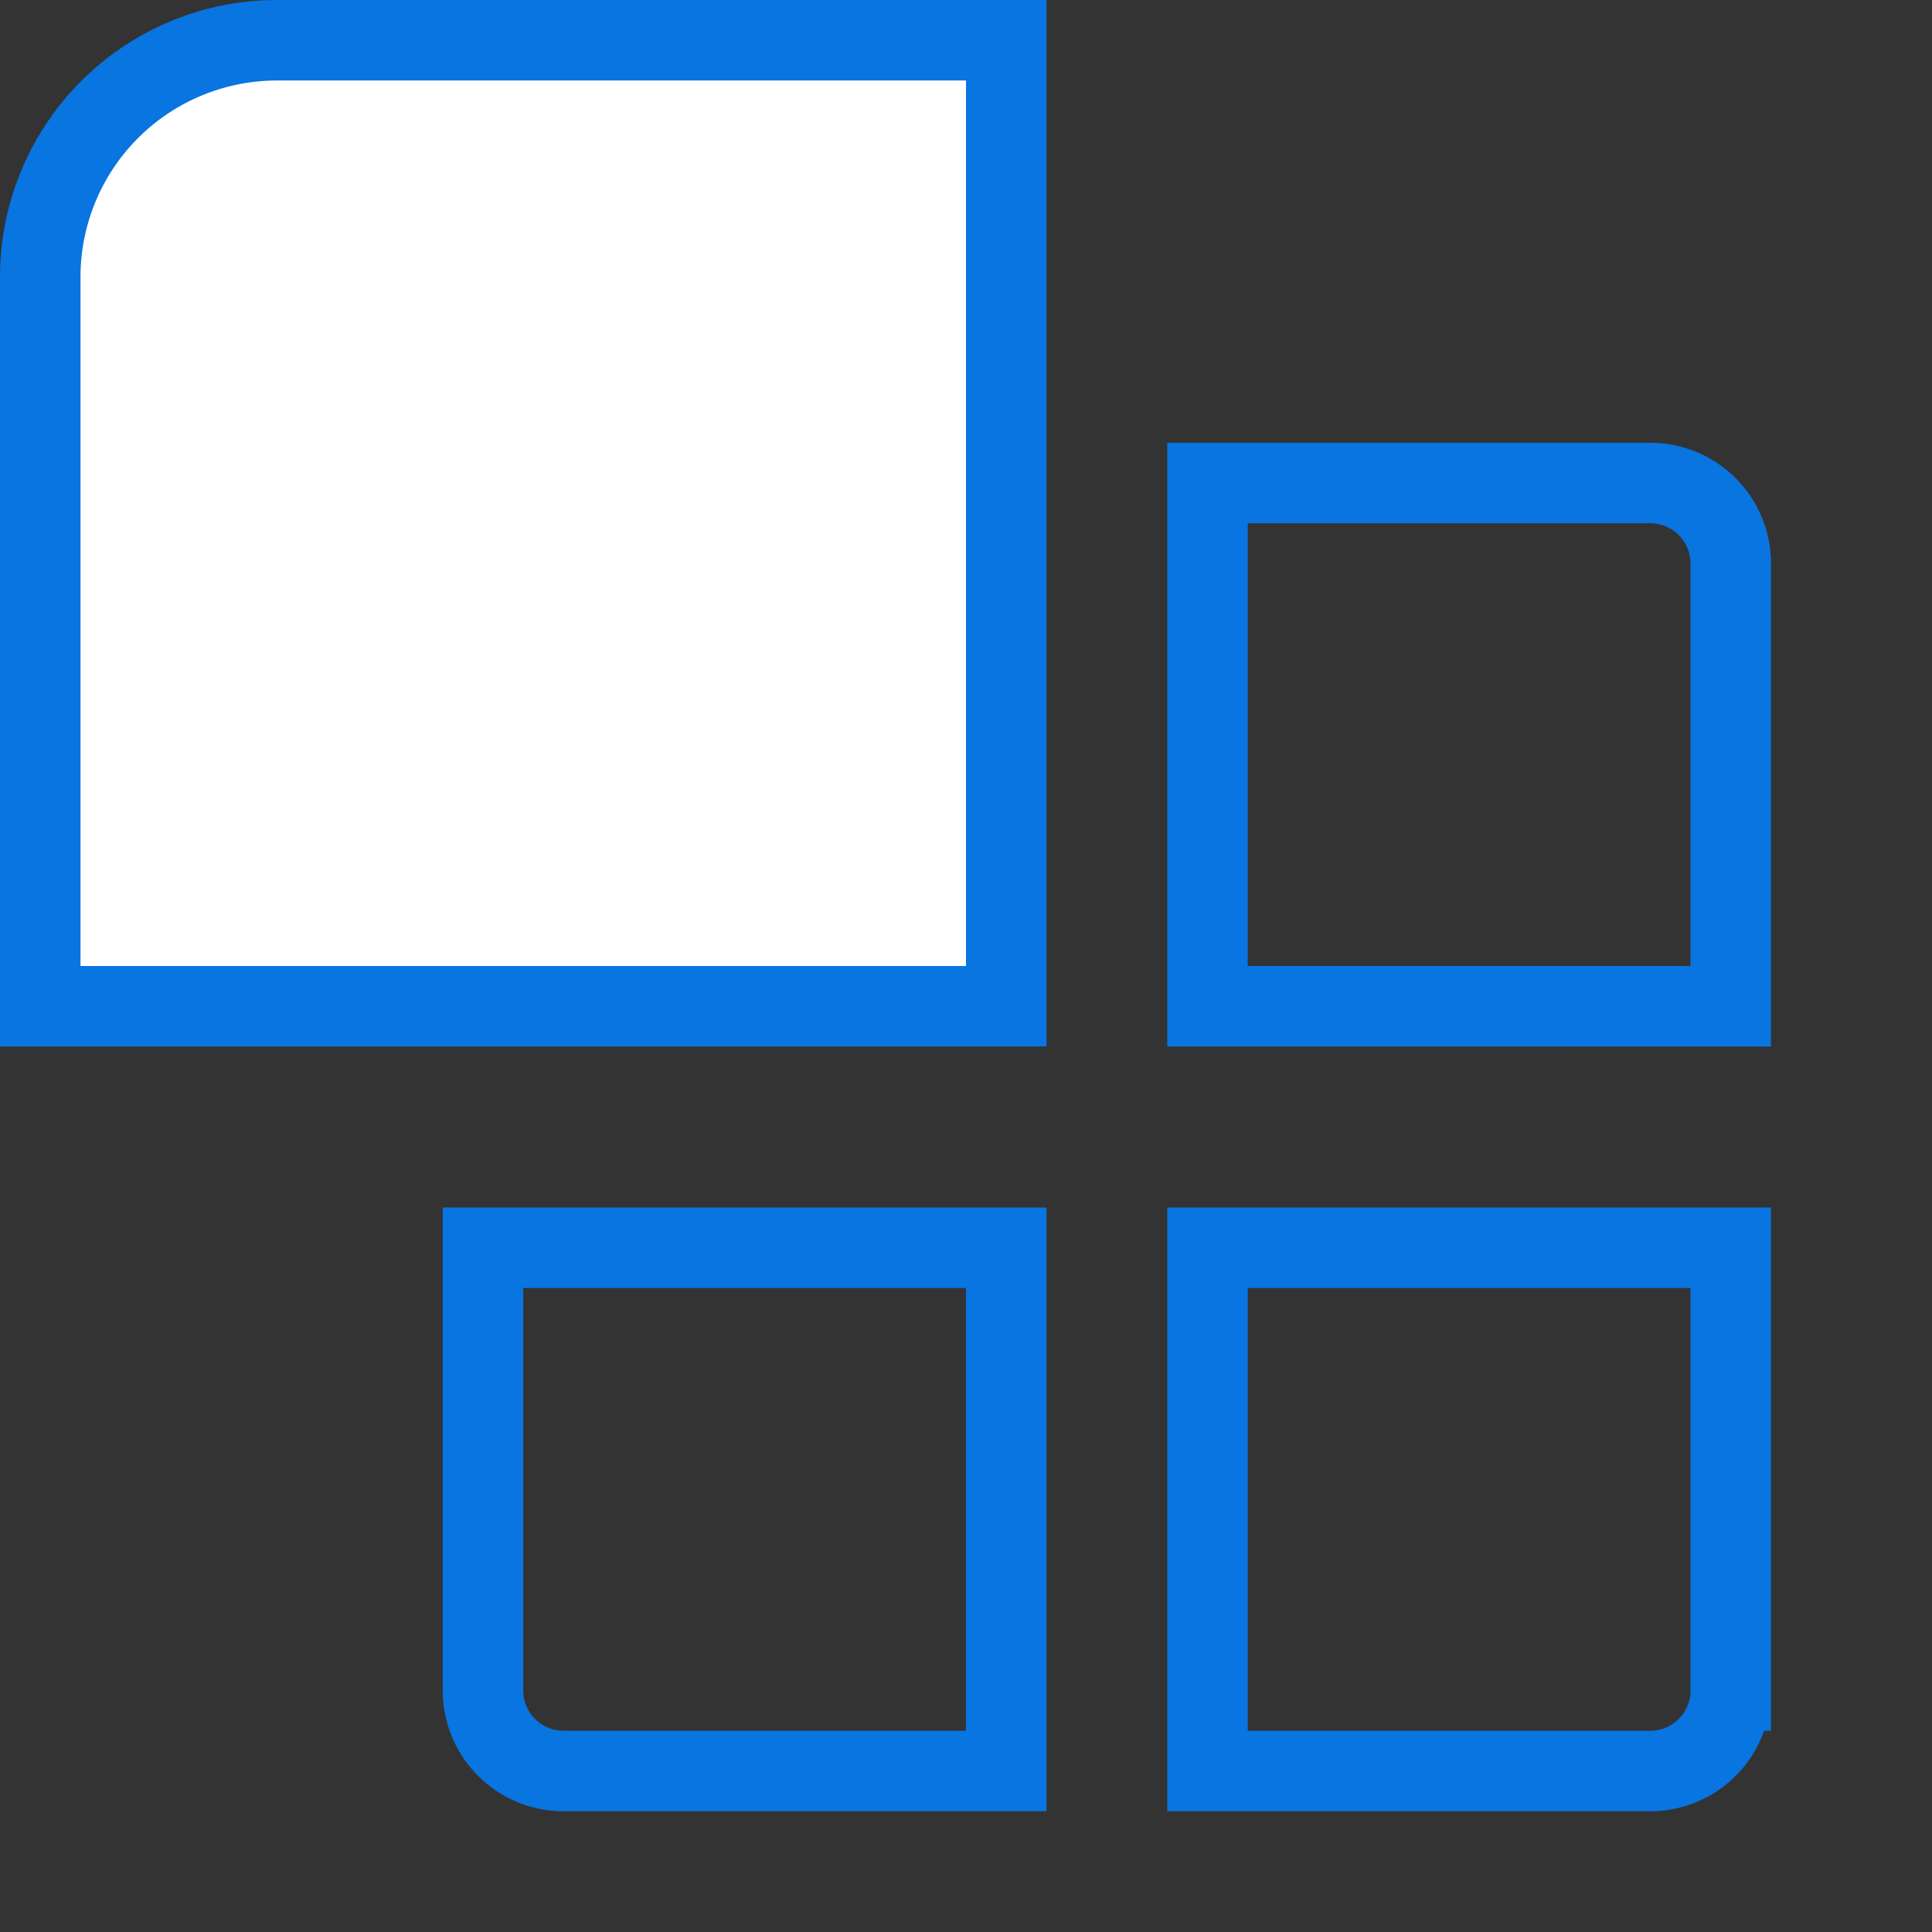
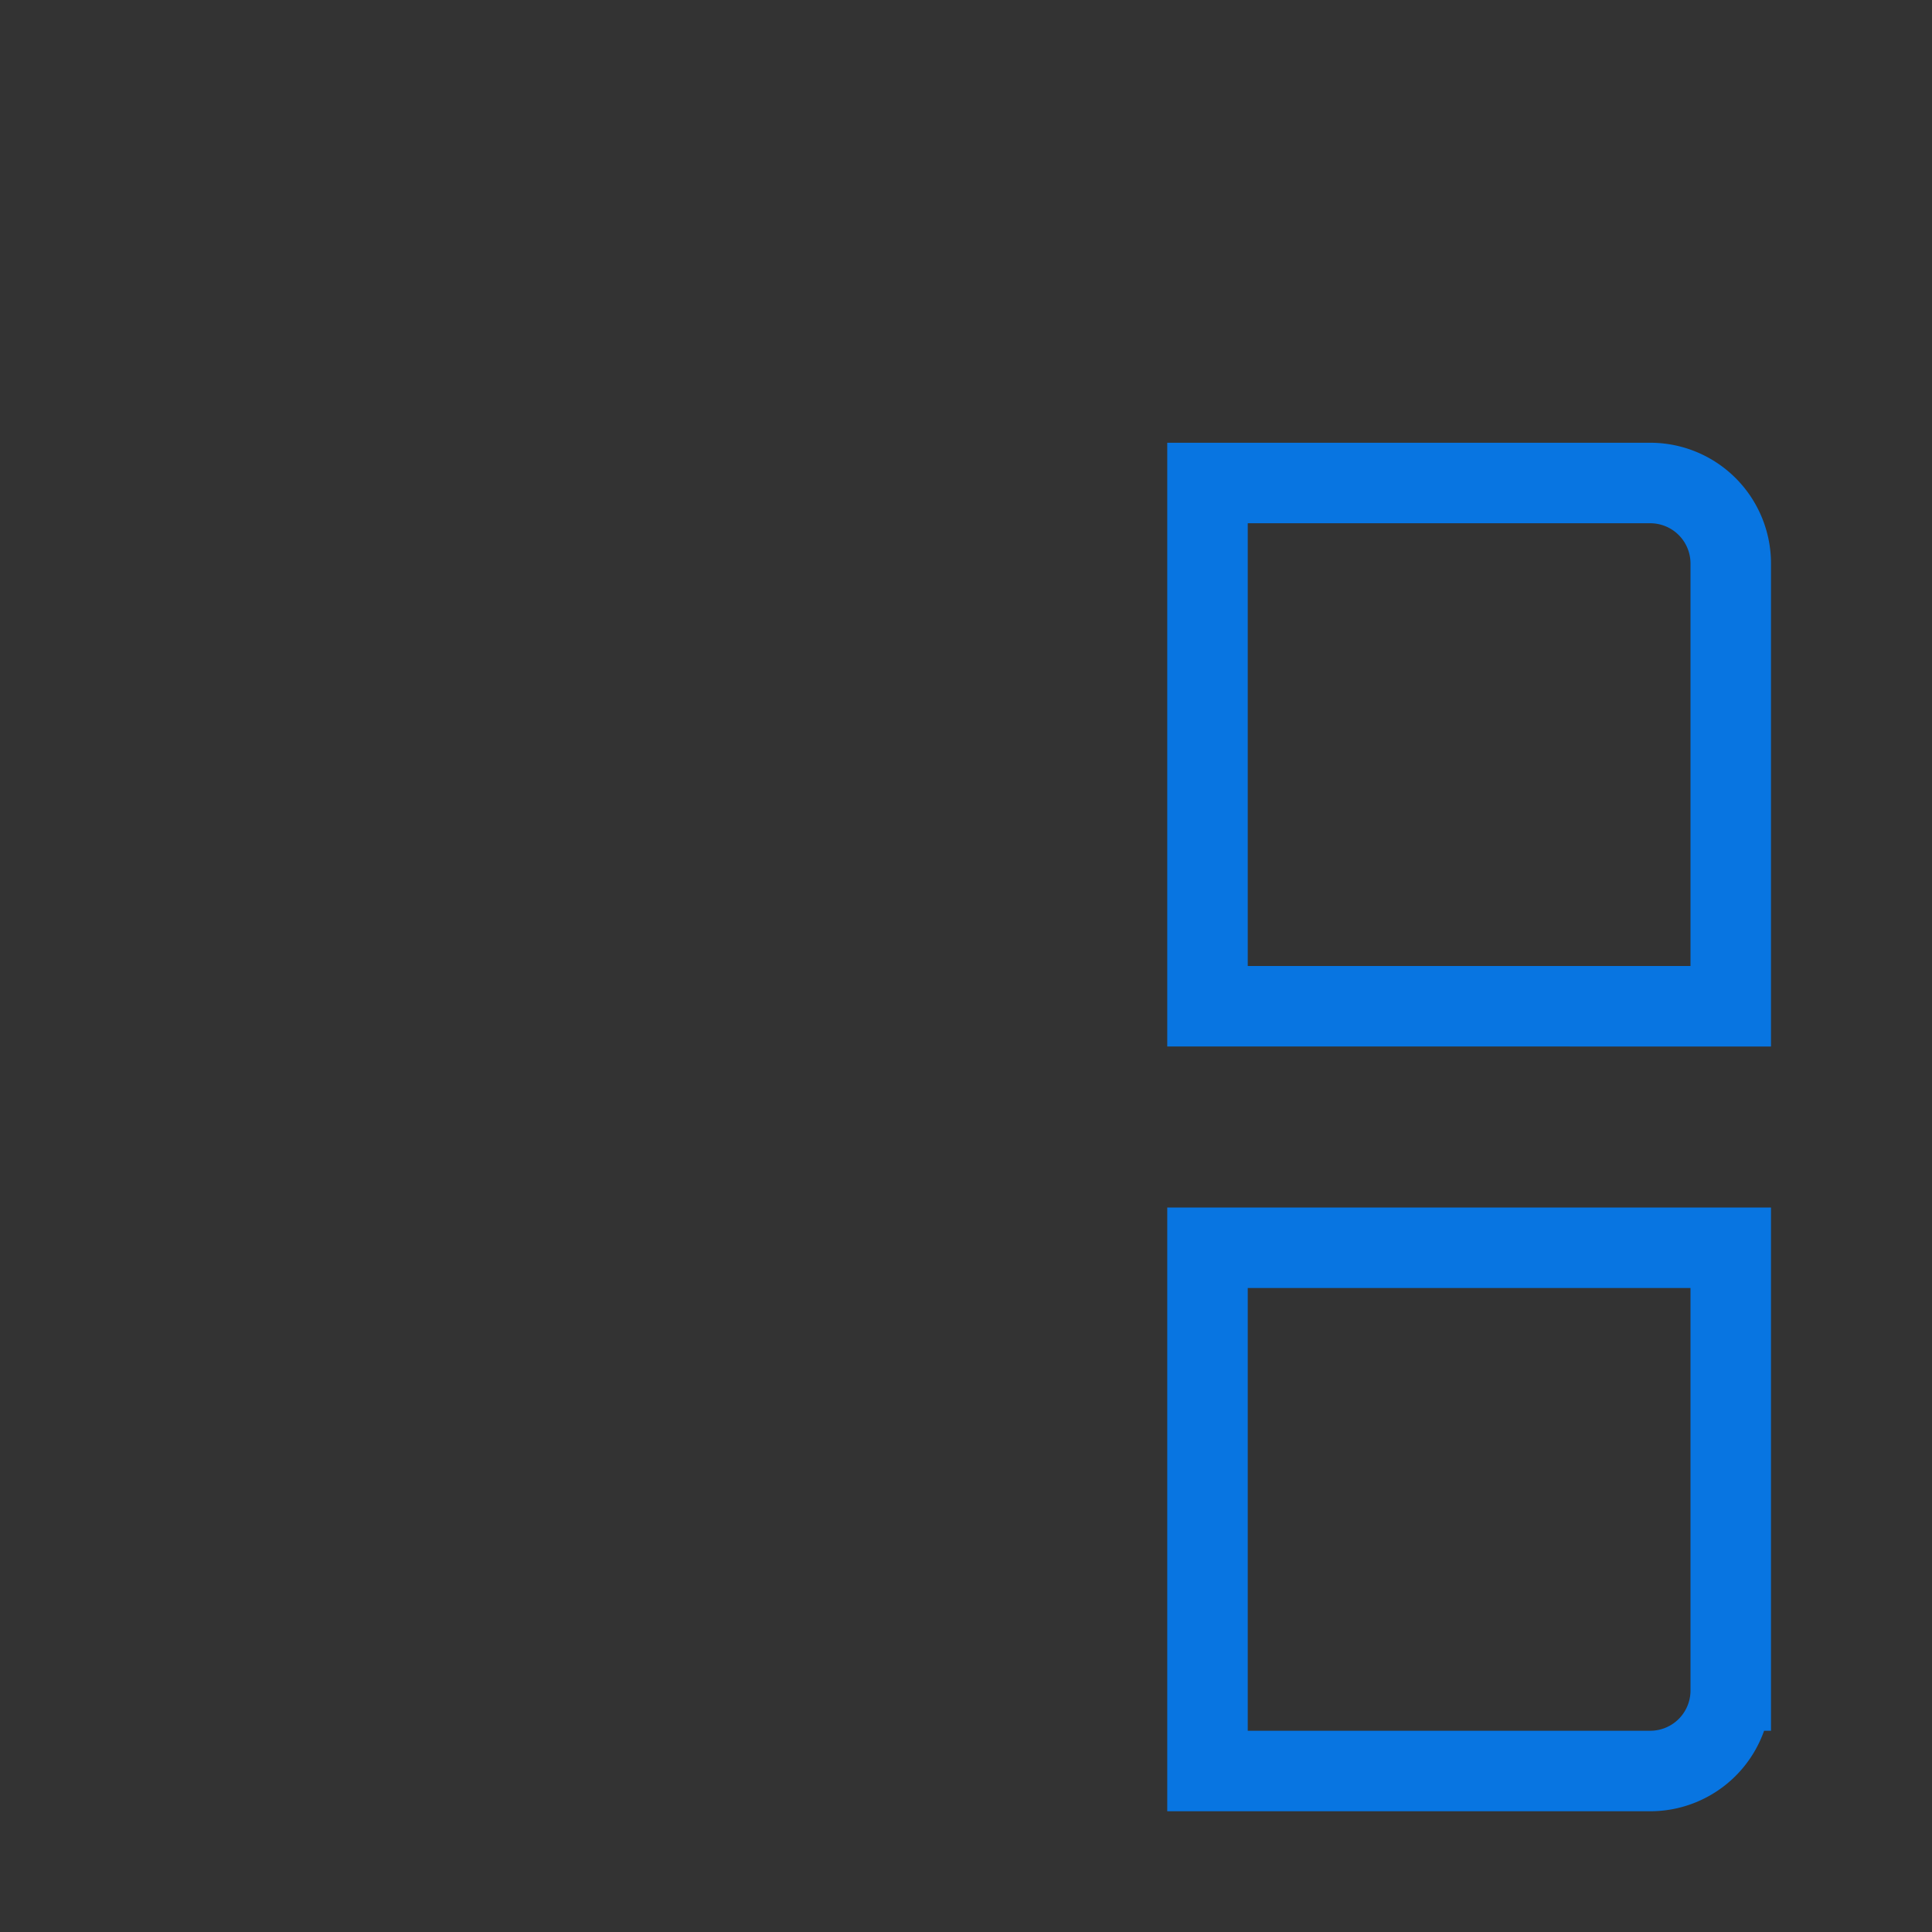
<svg xmlns="http://www.w3.org/2000/svg" width="48" height="48" viewBox="0 0 48 48" fill="none" role="presentation" focusable="false">
  <rect x="0" y="0" width="48" height="48" fill="#333333" stroke="none" />
  <g stroke="#0875E1" stroke-width="2">
-     <path d="M25 31v13H14a2 2 0 0 1-2-2V31h13Z" />
-     <path d="M6.883 1H25v24H1V6.883A5.883 5.883 0 0 1 6.883 1Z" fill="#fff" />
    <path d="M41 12a2 2 0 0 1 2 2v11H30V12h11Zm2 19v11a2 2 0 0 1-2 2H30V31h13Z" />
  </g>
</svg>